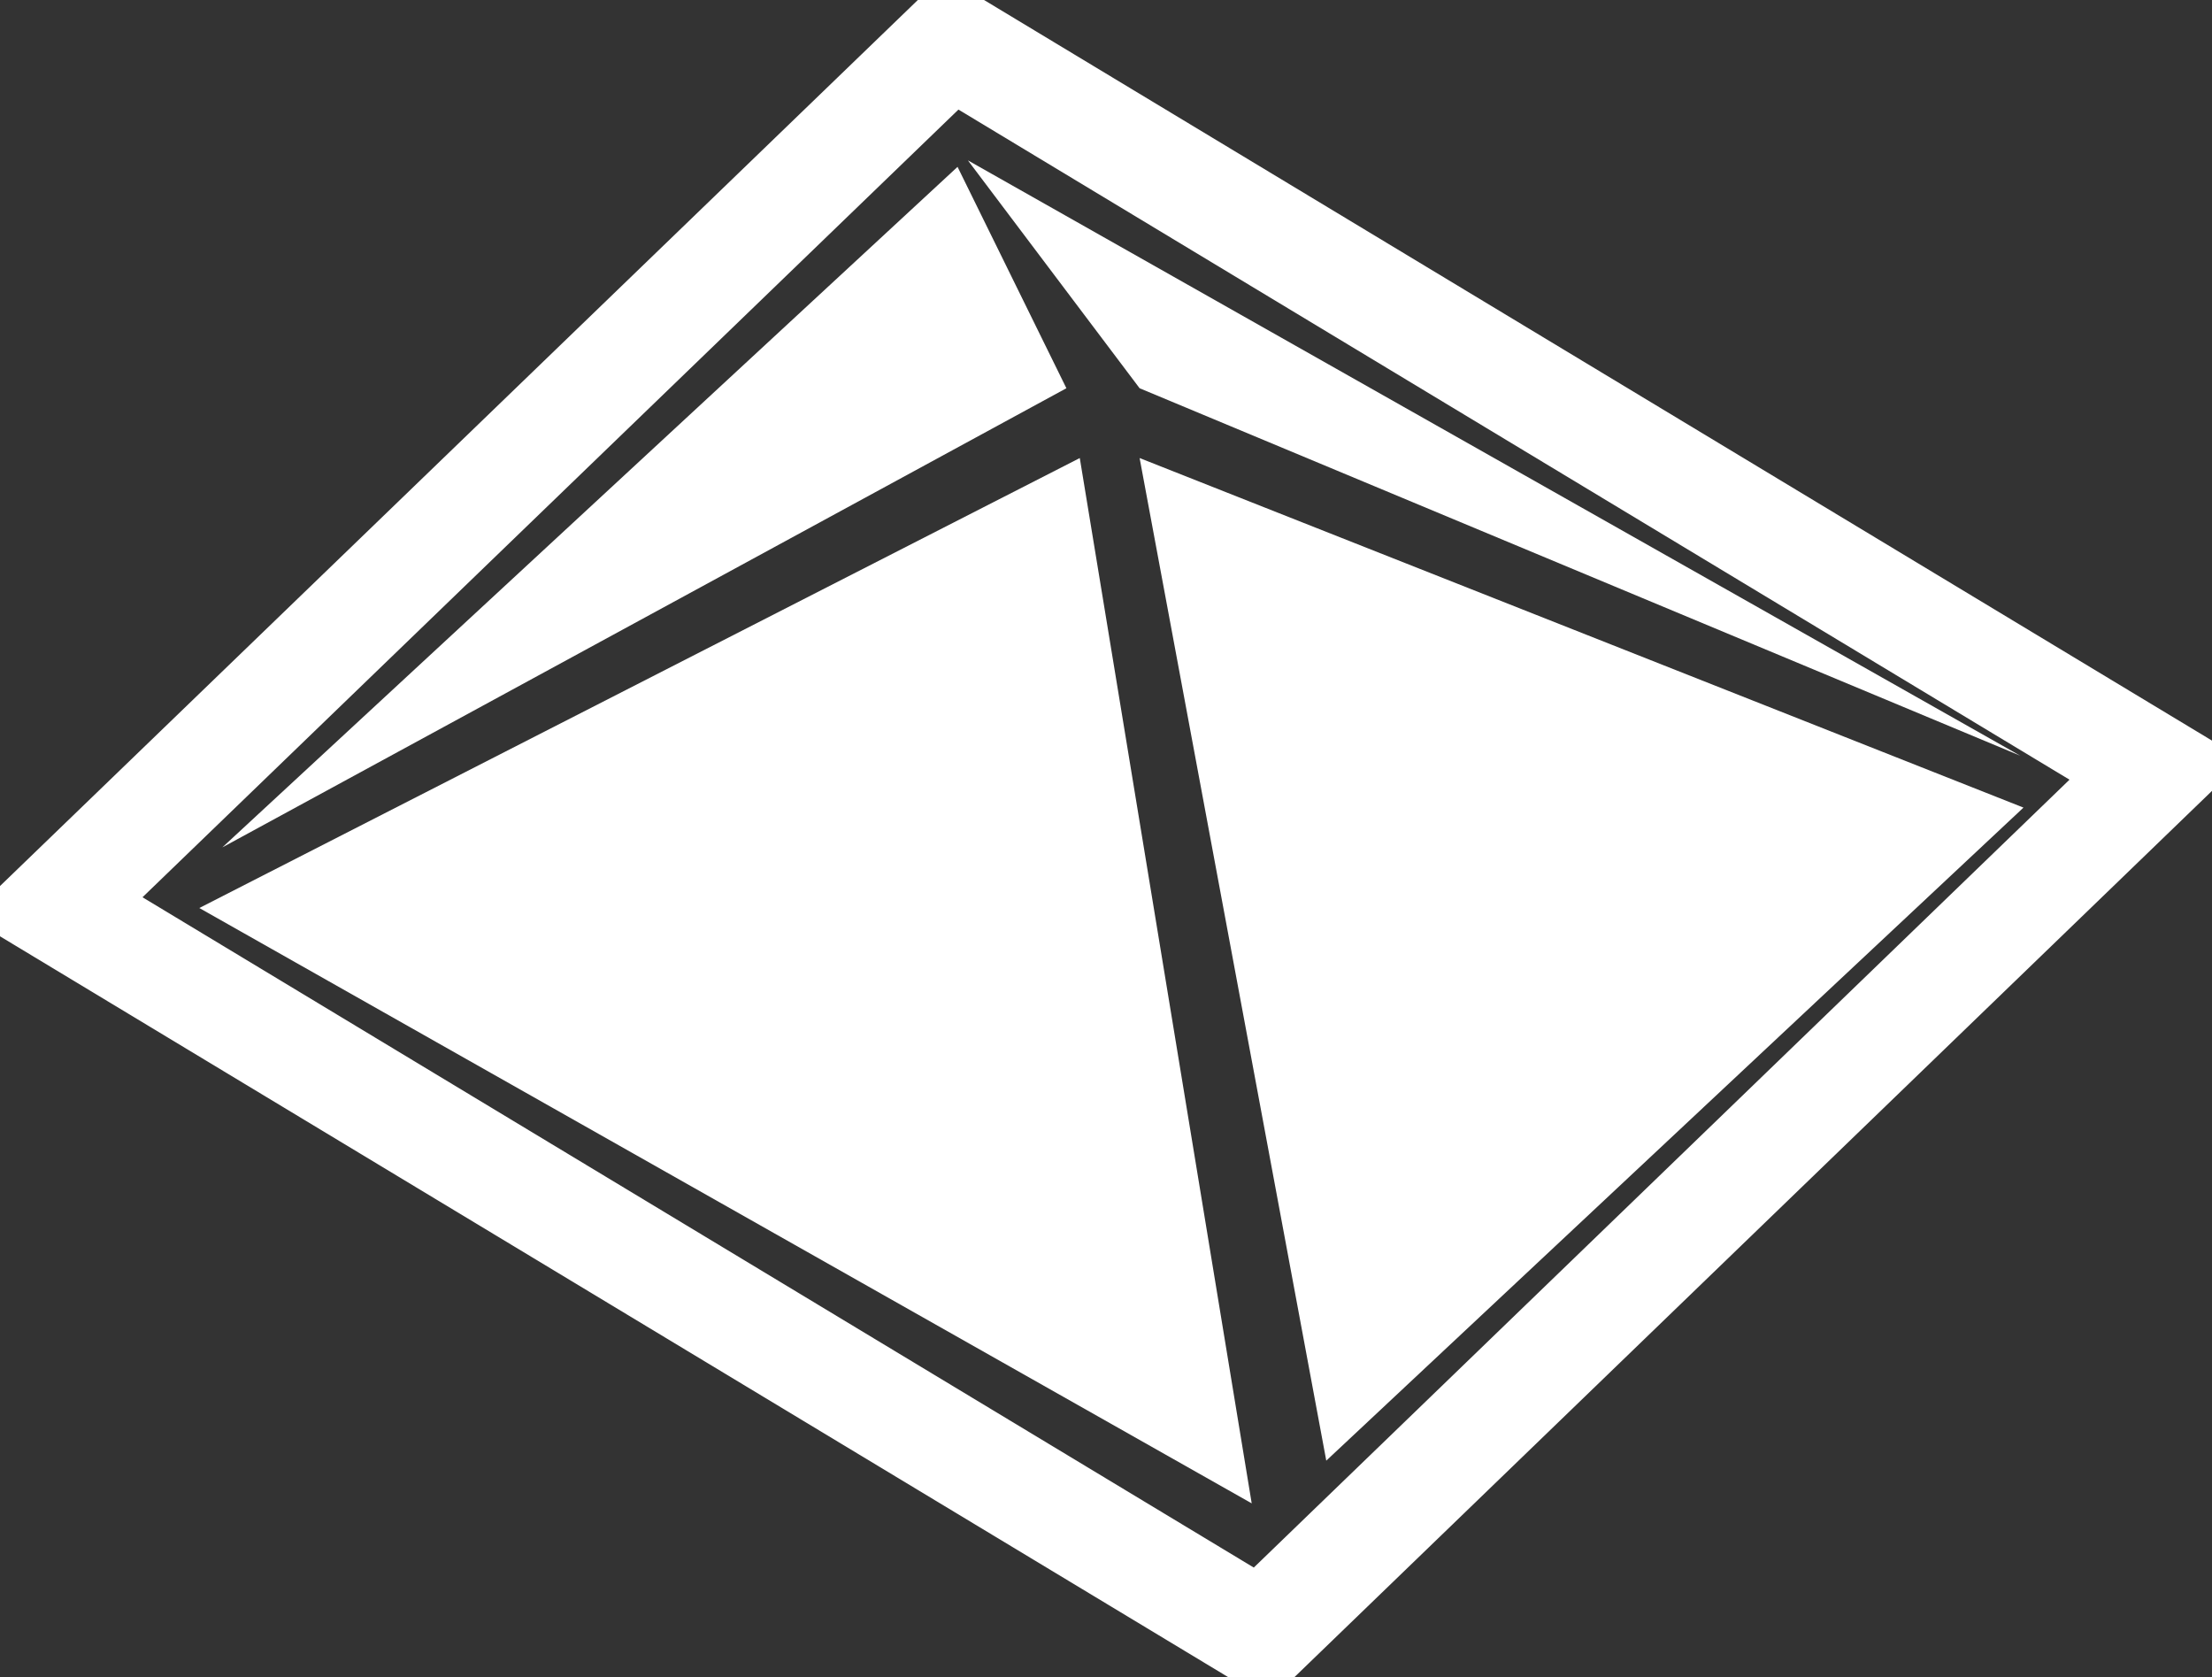
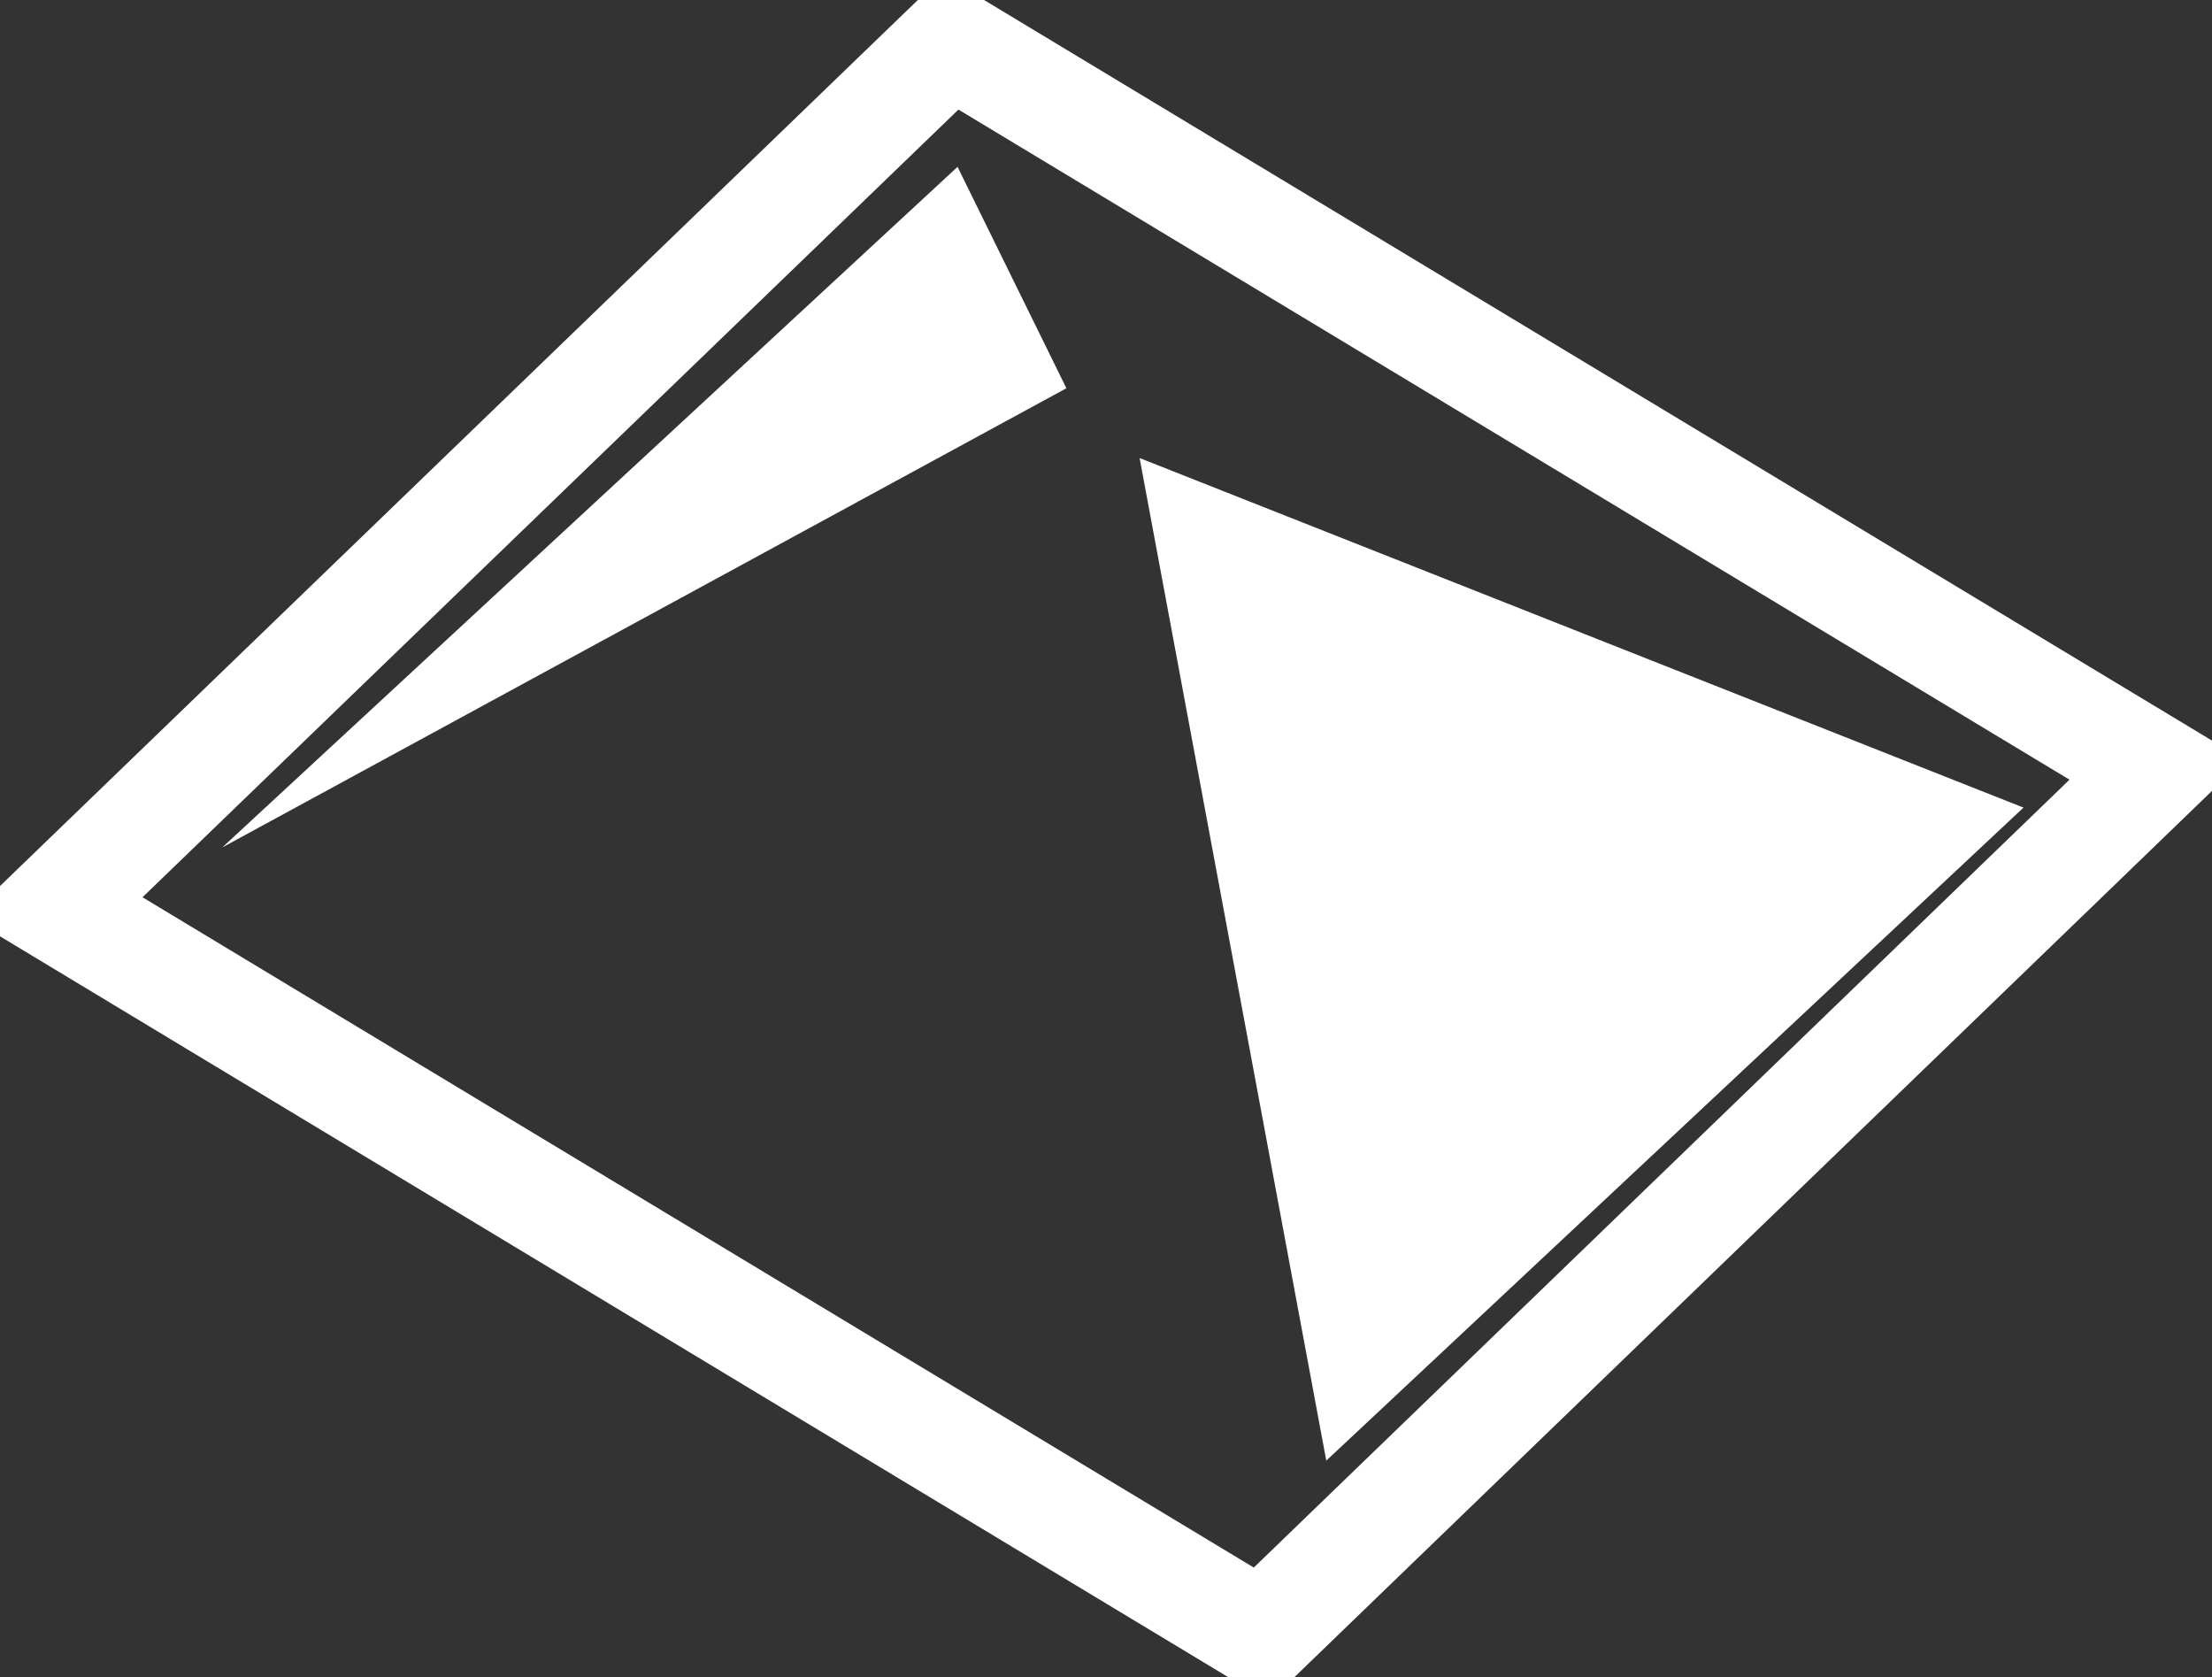
<svg xmlns="http://www.w3.org/2000/svg" width="62" height="47" viewBox="0 0 62 47" fill="none">
  <rect x="0" y="0" width="62" height="47" fill="#333333" stroke="none" />
-   <path d="M35.084 42.13L5.587 25.446L30.265 12.836L35.084 42.13Z" fill="white" />
-   <path d="M56.626 21.178L27.129 4.494L31.942 10.88L56.626 21.178Z" fill="white" />
  <path d="M26.839 4.676L6.232 23.747L29.89 10.88L26.839 4.676Z" fill="white" />
-   <path d="M37.174 40.933L56.716 22.632L31.942 12.836L37.174 40.933Z" fill="white" />
+   <path d="M37.174 40.933L56.716 22.632L31.942 12.836Z" fill="white" />
  <path d="M35.355 45.809L1.548 25.421L26.652 1.191L60.452 21.573L35.355 45.809Z" stroke="white" stroke-width="3" stroke-miterlimit="10" />
</svg>